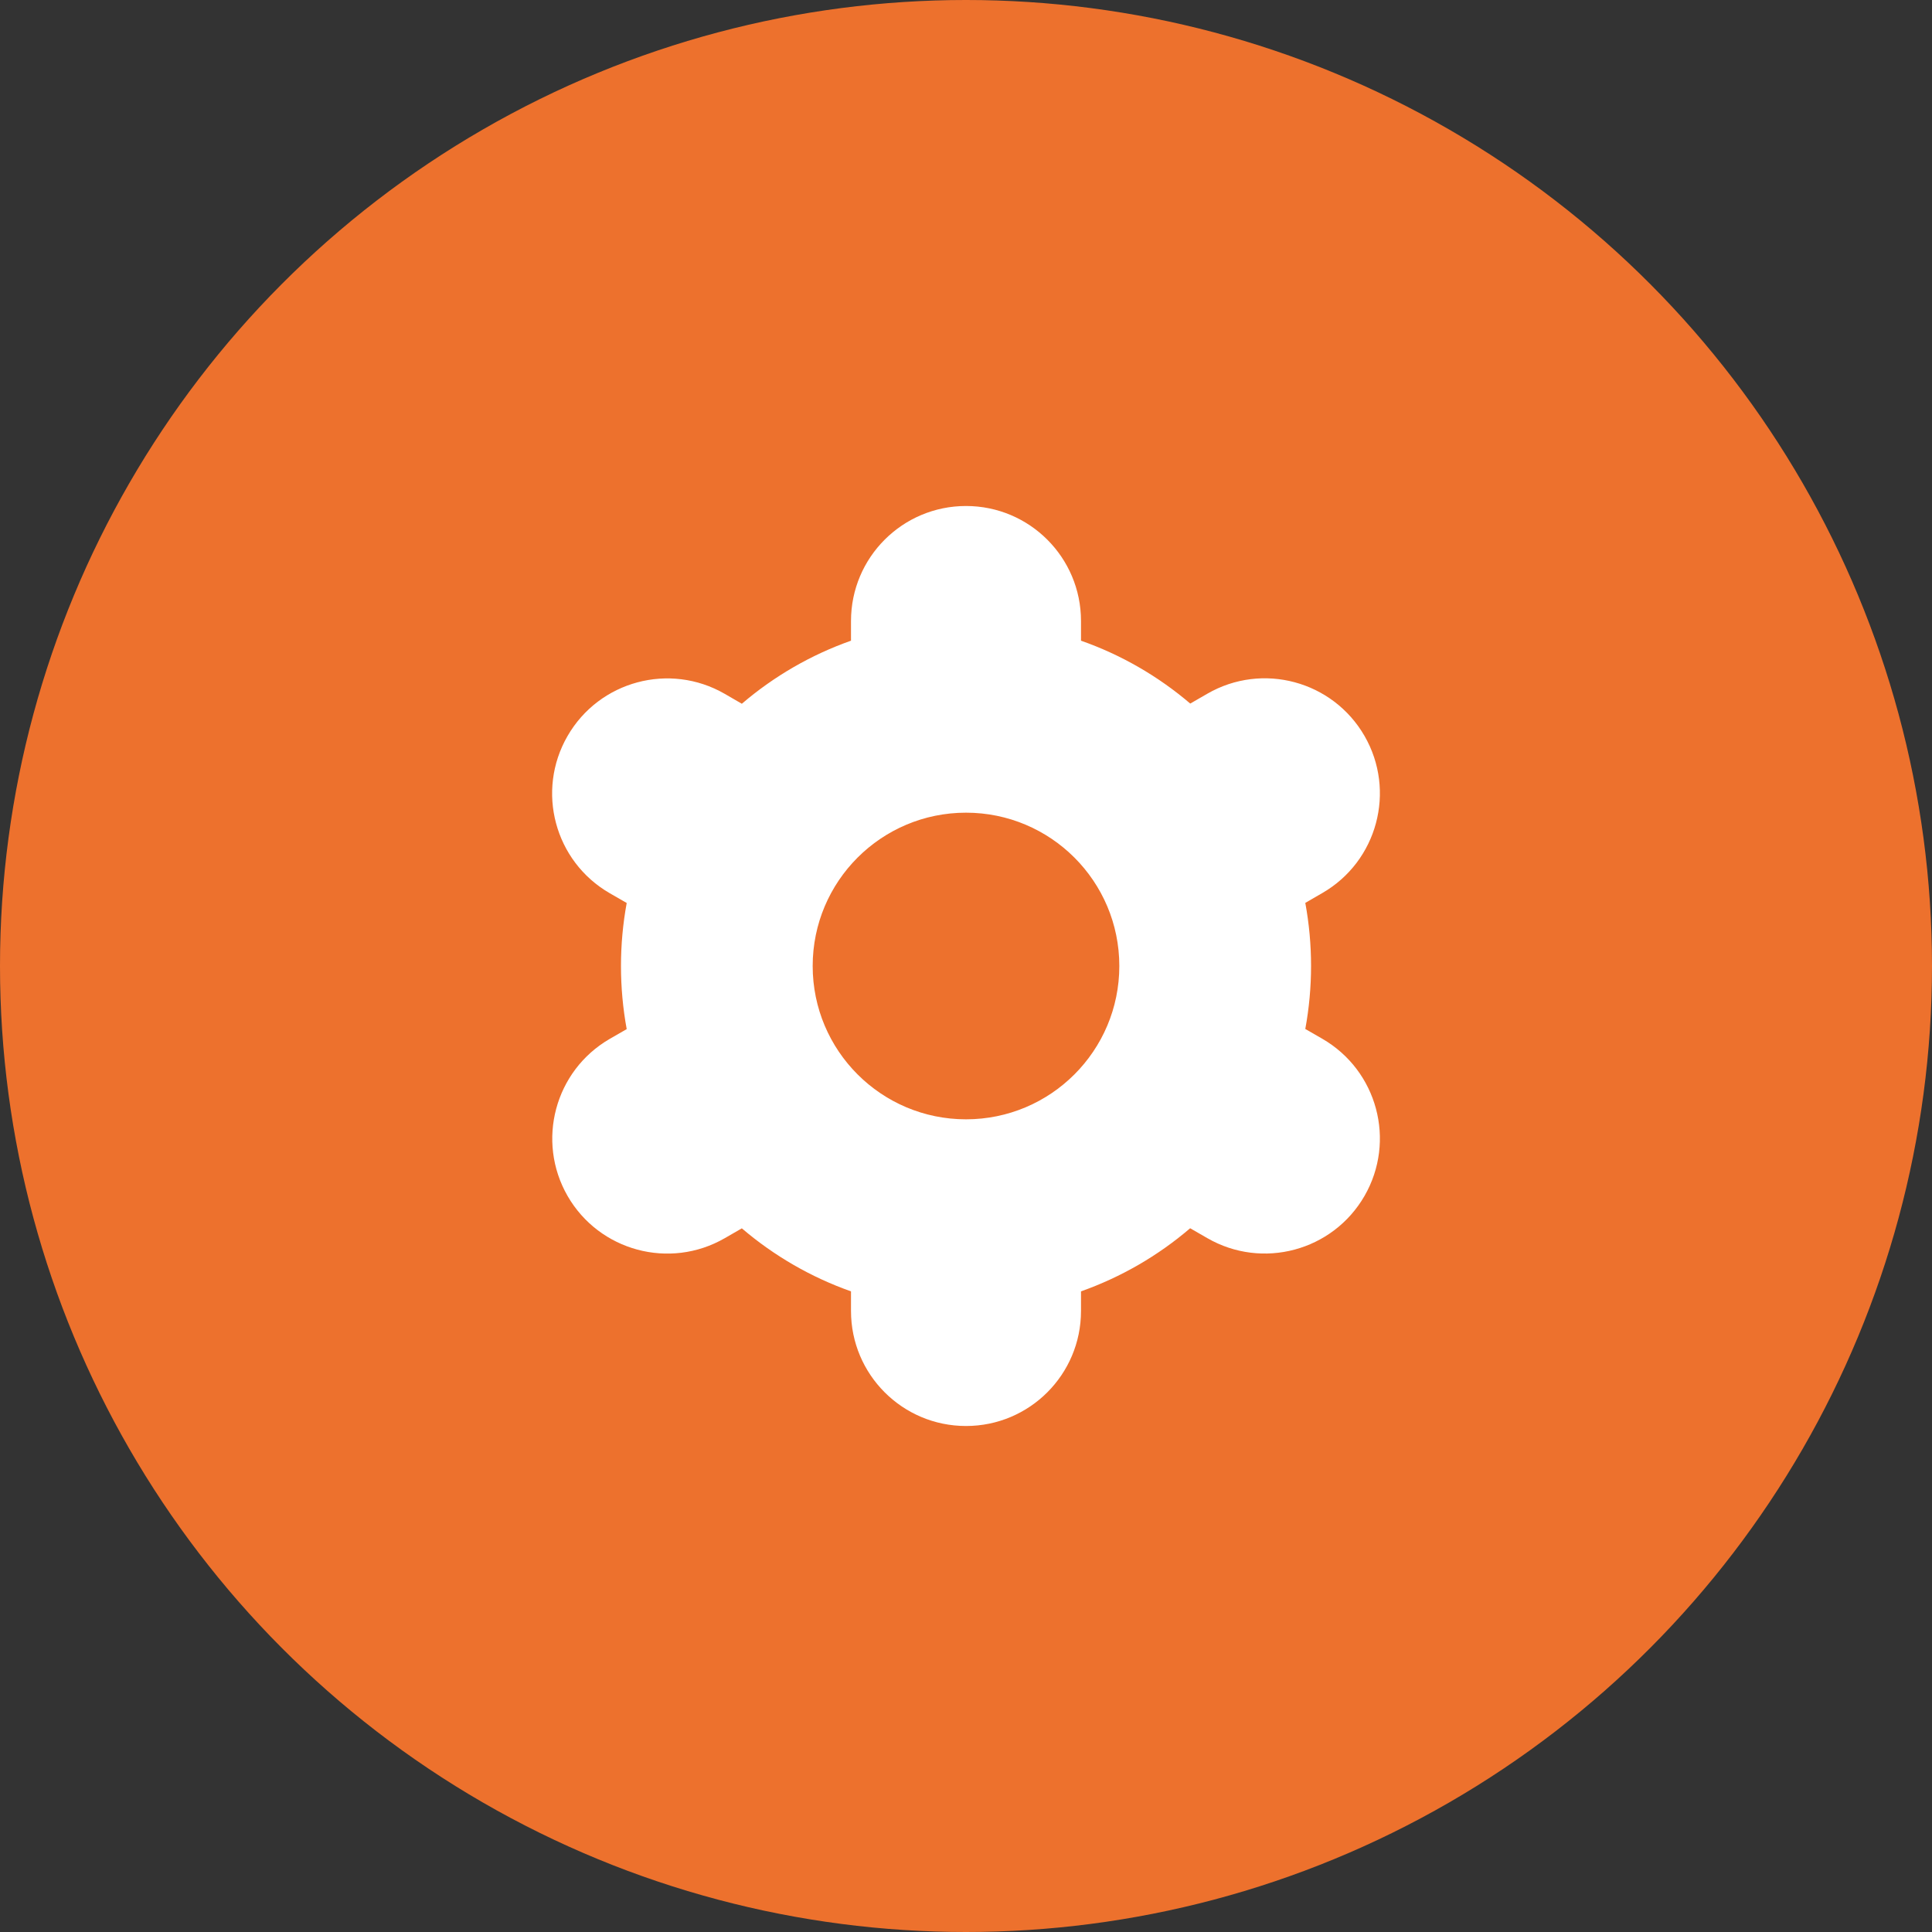
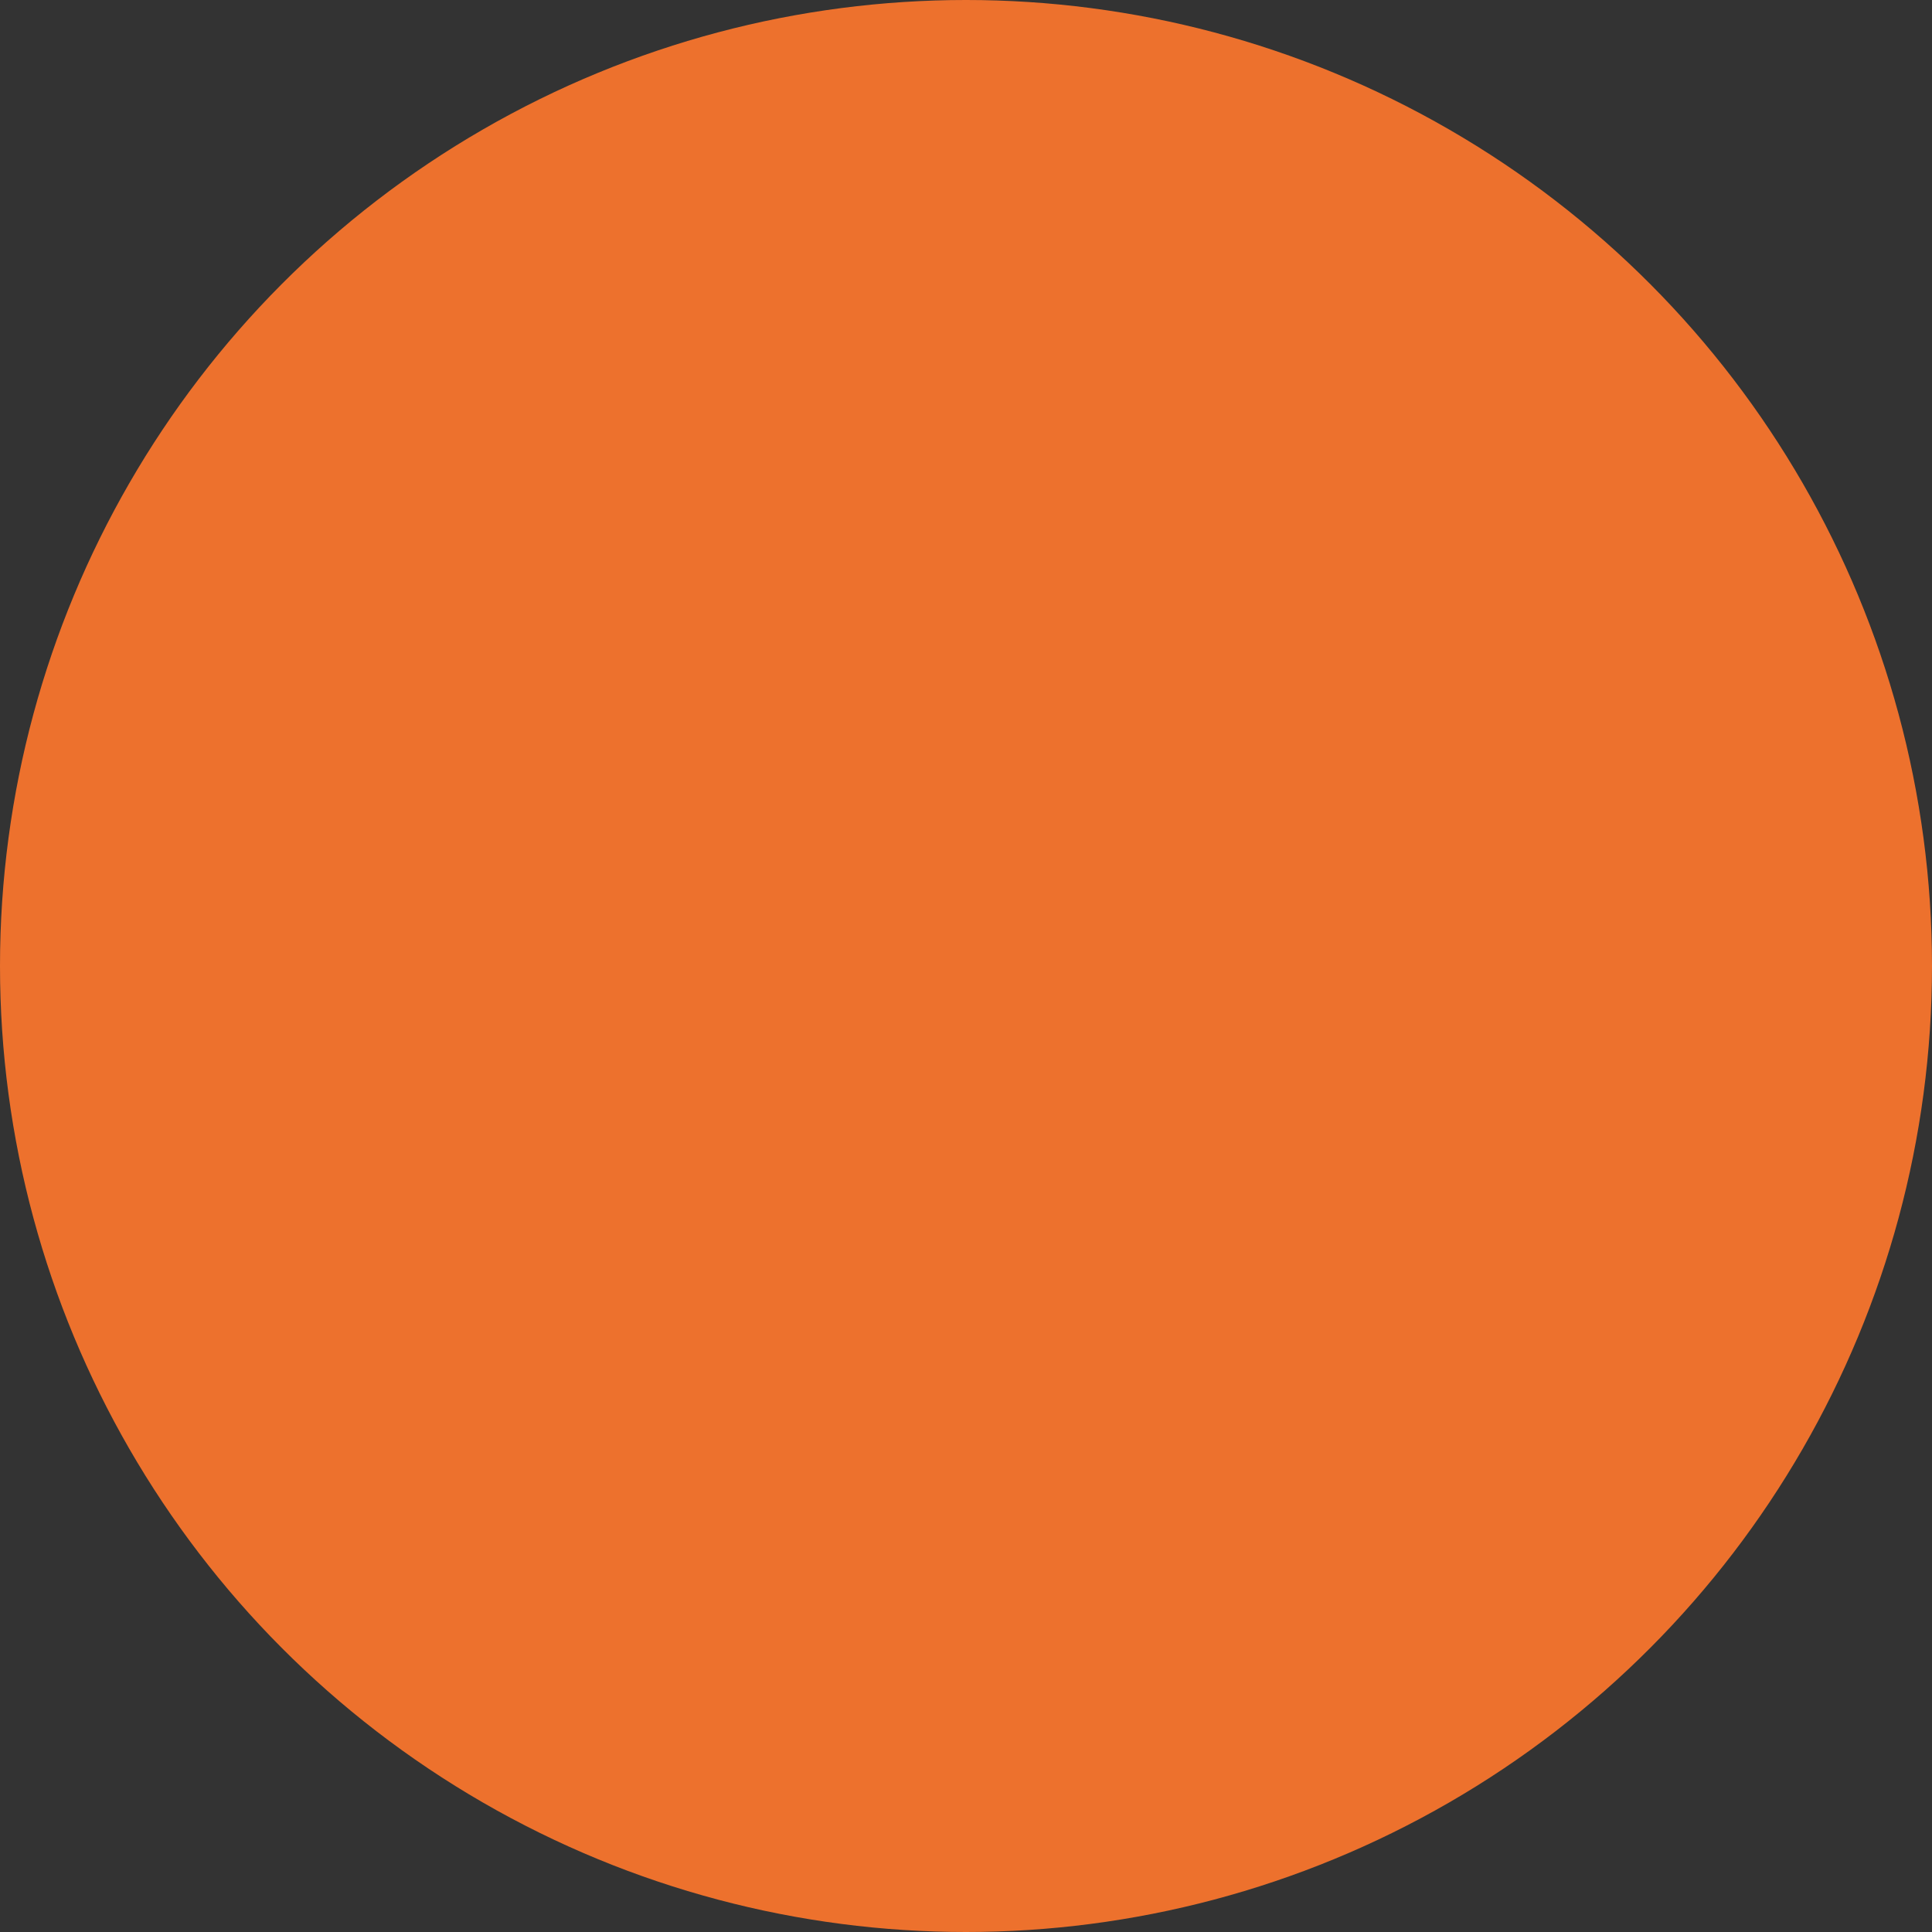
<svg xmlns="http://www.w3.org/2000/svg" width="42" height="42" viewBox="0 0 42 42" fill="none">
  <rect x="0" y="0" width="42" height="42" fill="#333333" stroke="none" />
  <circle cx="21" cy="21" r="21" fill="#ED712D" />
-   <path d="M12.339 26C13.029 27.196 14.557 27.607 15.754 26.918C15.754 26.918 15.755 26.917 15.756 26.917L16.127 26.703C16.827 27.301 17.631 27.766 18.5 28.073V28.5C18.5 29.881 19.619 31 21 31C22.381 31 23.5 29.881 23.5 28.5V28.073C24.369 27.765 25.174 27.3 25.873 26.701L26.246 26.916C27.442 27.606 28.972 27.196 29.663 25.999C30.353 24.802 29.942 23.273 28.746 22.582L28.376 22.369C28.543 21.463 28.543 20.534 28.376 19.628L28.746 19.414C29.942 18.724 30.353 17.194 29.663 15.998C28.972 14.801 27.442 14.39 26.246 15.081L25.875 15.295C25.174 14.697 24.369 14.233 23.5 13.928V13.5C23.5 12.119 22.381 11 21 11C19.619 11 18.5 12.119 18.5 13.5V13.928C17.631 14.235 16.827 14.7 16.127 15.299L15.754 15.083C14.558 14.393 13.028 14.803 12.338 16C11.647 17.197 12.058 18.726 13.254 19.417L13.624 19.63C13.458 20.536 13.458 21.465 13.624 22.372L13.254 22.585C12.061 23.277 11.652 24.804 12.339 26ZM21 17.667C22.841 17.667 24.333 19.159 24.333 21C24.333 22.841 22.841 24.333 21 24.333C19.159 24.333 17.667 22.841 17.667 21C17.667 19.159 19.159 17.667 21 17.667Z" fill="white" />
</svg>